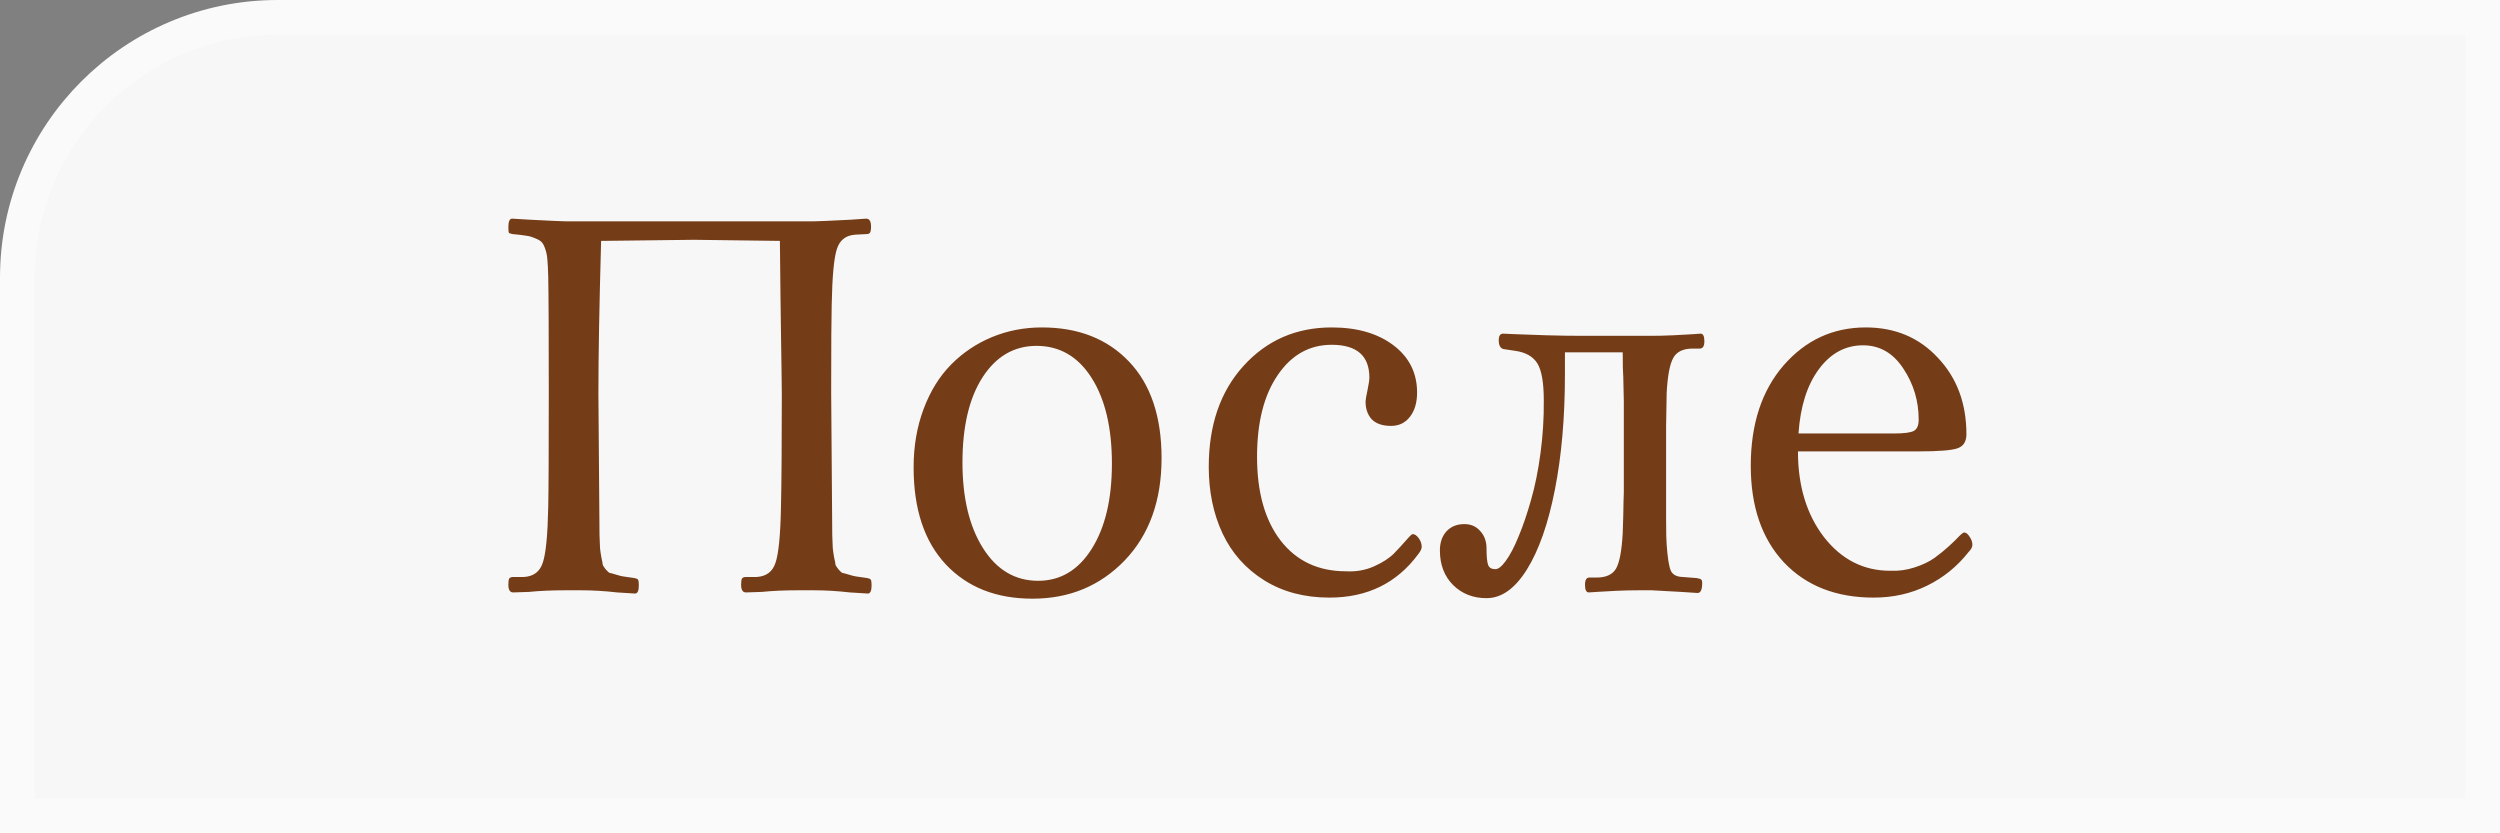
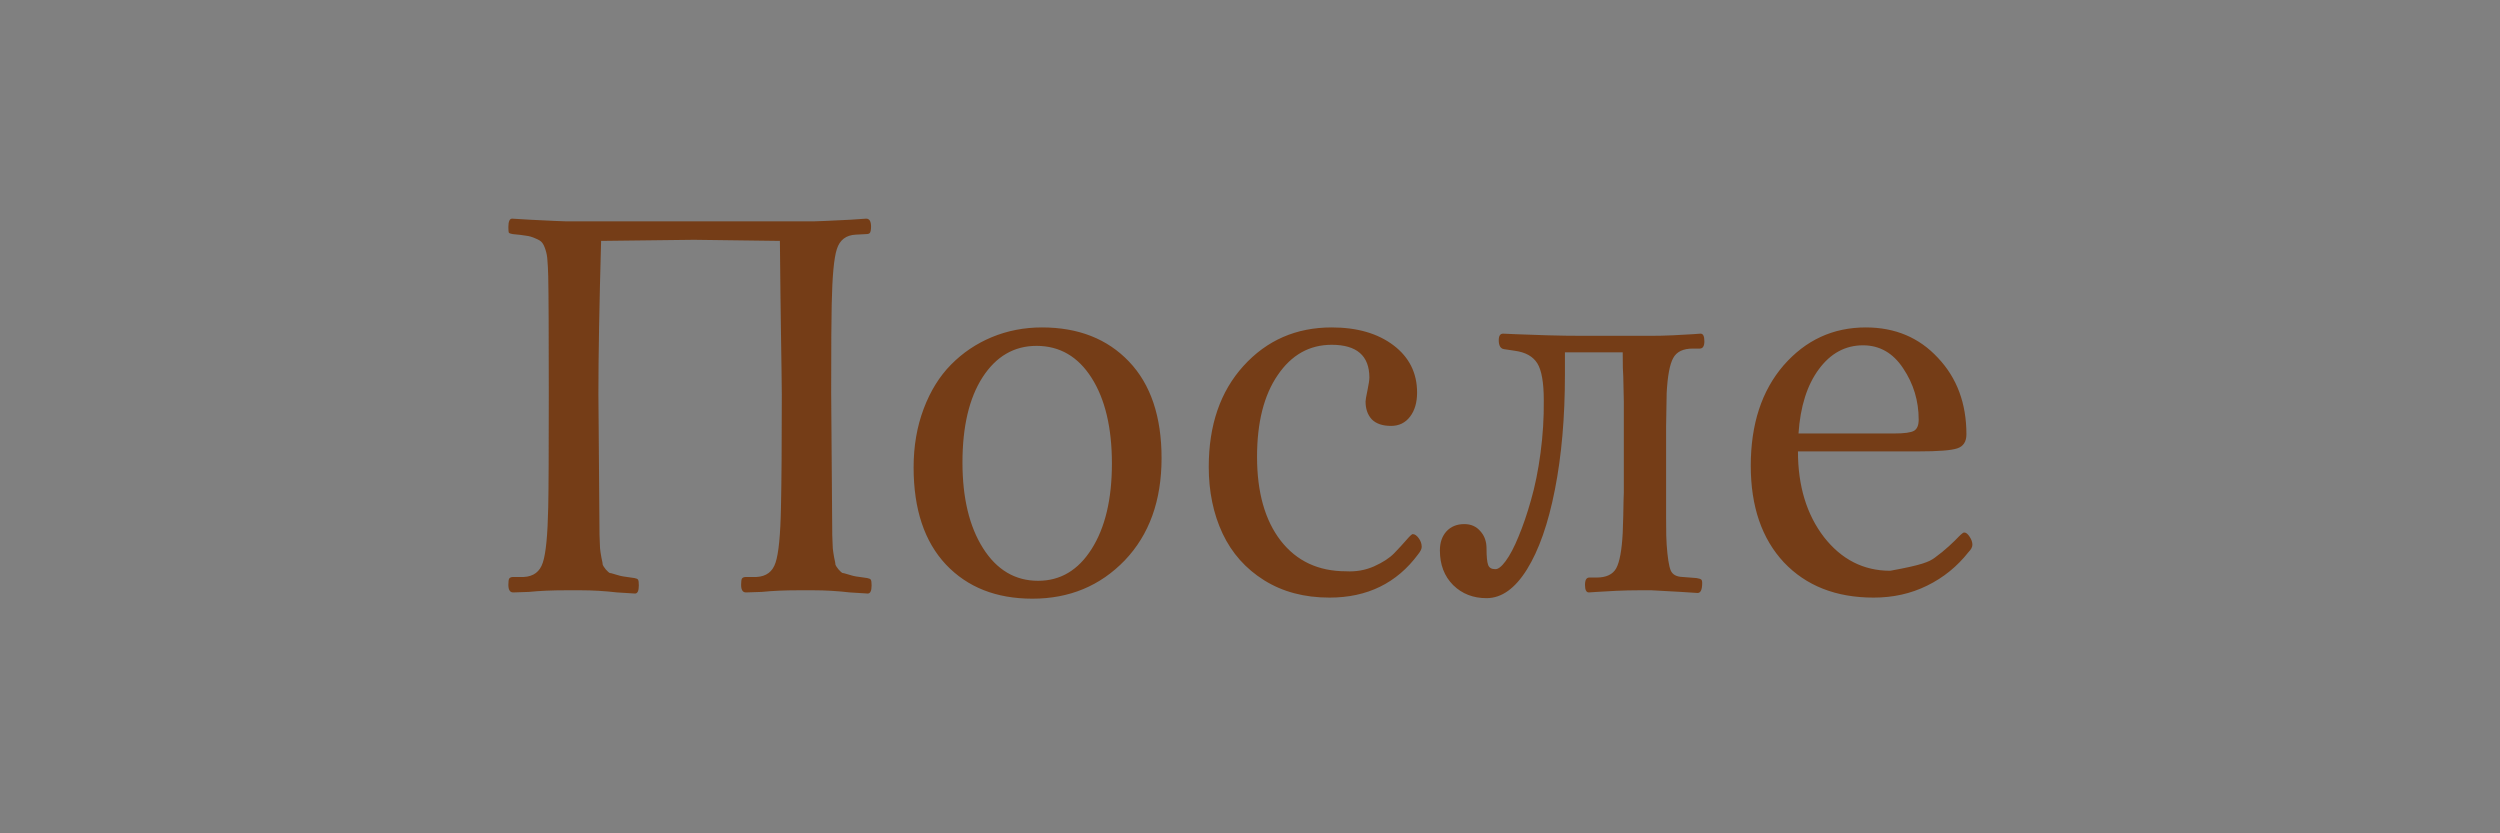
<svg xmlns="http://www.w3.org/2000/svg" width="72" height="24" viewBox="0 0 72 24" fill="none">
  <rect x="0" y="0" width="72" height="24" fill="#808080" stroke="none" />
-   <path d="M8 0.5H71.5V23.5H0.5V8C0.5 3.858 3.858 0.5 8 0.5Z" fill="#F7F7F7" stroke="#FAFAFA" />
-   <path d="M16.719 17H16.305C15.893 17 15.537 17.016 15.234 17.047L14.781 17.062C14.688 17.062 14.641 16.99 14.641 16.844C14.641 16.755 14.648 16.695 14.664 16.664C14.685 16.633 14.724 16.617 14.781 16.617H15.086C15.367 16.602 15.55 16.463 15.633 16.203C15.721 15.943 15.773 15.409 15.789 14.602C15.8 14.122 15.805 13.034 15.805 11.336C15.805 9.586 15.8 8.461 15.789 7.961C15.784 7.763 15.776 7.609 15.766 7.5C15.76 7.391 15.742 7.289 15.711 7.195C15.68 7.096 15.646 7.026 15.609 6.984C15.578 6.943 15.516 6.904 15.422 6.867C15.333 6.826 15.245 6.799 15.156 6.789C15.068 6.773 14.938 6.758 14.766 6.742C14.708 6.732 14.672 6.719 14.656 6.703C14.646 6.682 14.641 6.628 14.641 6.539C14.641 6.378 14.677 6.297 14.75 6.297L15.266 6.328C15.875 6.359 16.227 6.375 16.32 6.375H23.422C23.526 6.375 23.883 6.359 24.492 6.328L24.945 6.297C25.039 6.297 25.086 6.372 25.086 6.523C25.086 6.612 25.076 6.672 25.055 6.703C25.039 6.729 25.003 6.742 24.945 6.742L24.641 6.758C24.365 6.773 24.185 6.911 24.102 7.172C24.018 7.427 23.969 7.961 23.953 8.773C23.943 9.138 23.938 9.982 23.938 11.305C23.938 11.544 23.948 12.914 23.969 15.414C23.979 15.602 23.984 15.727 23.984 15.789C23.99 15.852 24.003 15.94 24.023 16.055C24.049 16.169 24.062 16.24 24.062 16.266C24.068 16.287 24.096 16.331 24.148 16.398C24.206 16.461 24.242 16.495 24.258 16.5C24.279 16.5 24.338 16.516 24.438 16.547C24.537 16.578 24.609 16.596 24.656 16.602C24.708 16.607 24.815 16.622 24.977 16.648C25.034 16.659 25.068 16.674 25.078 16.695C25.094 16.716 25.102 16.771 25.102 16.859C25.102 17.016 25.065 17.094 24.992 17.094L24.477 17.062C24.122 17.021 23.771 17 23.422 17H23.008C22.596 17 22.24 17.016 21.938 17.047L21.484 17.062C21.391 17.062 21.344 16.99 21.344 16.844C21.344 16.755 21.352 16.695 21.367 16.664C21.388 16.633 21.427 16.617 21.484 16.617H21.789C22.07 16.602 22.253 16.463 22.336 16.203C22.424 15.943 22.477 15.409 22.492 14.602C22.508 13.883 22.516 12.805 22.516 11.367C22.516 11.175 22.513 10.938 22.508 10.656C22.503 10.37 22.497 10.013 22.492 9.586C22.487 9.159 22.482 8.781 22.477 8.453L22.461 6.938C20.992 6.917 20.167 6.906 19.984 6.906C19.807 6.906 18.917 6.917 17.312 6.938C17.26 8.802 17.234 10.268 17.234 11.336C17.234 11.648 17.245 13.008 17.266 15.414C17.276 15.602 17.281 15.727 17.281 15.789C17.287 15.852 17.299 15.94 17.32 16.055C17.346 16.169 17.359 16.24 17.359 16.266C17.365 16.287 17.393 16.331 17.445 16.398C17.503 16.461 17.539 16.495 17.555 16.5C17.576 16.5 17.635 16.516 17.734 16.547C17.833 16.578 17.906 16.596 17.953 16.602C18.005 16.607 18.112 16.622 18.273 16.648C18.331 16.659 18.365 16.674 18.375 16.695C18.391 16.716 18.398 16.771 18.398 16.859C18.398 17.016 18.362 17.094 18.289 17.094L17.773 17.062C17.419 17.021 17.068 17 16.719 17ZM29.734 17.242C28.693 17.242 27.862 16.914 27.242 16.258C26.622 15.596 26.312 14.664 26.312 13.461C26.312 12.846 26.409 12.284 26.602 11.773C26.794 11.263 27.057 10.838 27.391 10.5C27.724 10.162 28.115 9.898 28.562 9.711C29.016 9.523 29.497 9.43 30.008 9.43C31.055 9.43 31.891 9.758 32.516 10.414C33.141 11.07 33.453 11.997 33.453 13.195C33.453 14.419 33.099 15.401 32.391 16.141C31.682 16.875 30.797 17.242 29.734 17.242ZM27.719 13.32C27.719 14.341 27.917 15.164 28.312 15.789C28.708 16.414 29.237 16.727 29.898 16.727C30.539 16.727 31.052 16.422 31.438 15.812C31.828 15.198 32.023 14.378 32.023 13.352C32.023 12.32 31.828 11.497 31.438 10.883C31.047 10.268 30.518 9.961 29.852 9.961C29.206 9.961 28.688 10.263 28.297 10.867C27.912 11.466 27.719 12.284 27.719 13.32ZM38.289 17.211C37.565 17.211 36.938 17.044 36.406 16.711C35.875 16.378 35.477 15.93 35.211 15.367C34.945 14.8 34.812 14.159 34.812 13.445C34.812 12.242 35.146 11.273 35.812 10.539C36.484 9.799 37.331 9.43 38.352 9.43C39.086 9.43 39.68 9.602 40.133 9.945C40.586 10.289 40.812 10.742 40.812 11.305C40.812 11.591 40.745 11.823 40.609 12C40.474 12.177 40.292 12.266 40.062 12.266C39.818 12.266 39.633 12.203 39.508 12.078C39.388 11.948 39.328 11.776 39.328 11.562C39.328 11.521 39.346 11.414 39.383 11.242C39.419 11.065 39.438 10.943 39.438 10.875C39.438 10.245 39.075 9.93 38.352 9.93C37.711 9.93 37.193 10.221 36.797 10.805C36.401 11.383 36.203 12.167 36.203 13.156C36.203 14.177 36.43 14.982 36.883 15.57C37.341 16.159 37.969 16.453 38.766 16.453C39.052 16.469 39.32 16.422 39.57 16.312C39.825 16.198 40.021 16.07 40.156 15.93C40.292 15.789 40.409 15.662 40.508 15.547C40.607 15.432 40.667 15.378 40.688 15.383C40.745 15.383 40.802 15.422 40.859 15.5C40.917 15.578 40.945 15.662 40.945 15.75C40.945 15.807 40.911 15.878 40.844 15.961C40.229 16.794 39.378 17.211 38.289 17.211ZM41.469 15.852C41.469 15.628 41.531 15.445 41.656 15.305C41.786 15.164 41.958 15.094 42.172 15.094C42.365 15.094 42.518 15.162 42.633 15.297C42.753 15.427 42.812 15.594 42.812 15.797C42.812 16.031 42.828 16.19 42.859 16.273C42.891 16.352 42.956 16.391 43.055 16.391C43.138 16.401 43.24 16.326 43.359 16.164C43.484 15.997 43.609 15.76 43.734 15.453C43.865 15.141 43.984 14.789 44.094 14.398C44.208 14.003 44.3 13.552 44.367 13.047C44.435 12.537 44.466 12.031 44.461 11.531C44.461 11.016 44.398 10.659 44.273 10.461C44.148 10.263 43.932 10.143 43.625 10.102L43.312 10.055C43.214 10.039 43.164 9.953 43.164 9.797C43.164 9.672 43.206 9.609 43.289 9.609C43.31 9.609 43.432 9.615 43.656 9.625C43.88 9.635 44.175 9.646 44.539 9.656C44.904 9.667 45.266 9.672 45.625 9.672H47.516C47.734 9.672 47.958 9.667 48.188 9.656C48.422 9.646 48.609 9.635 48.75 9.625C48.891 9.615 48.966 9.609 48.977 9.609C49.05 9.609 49.086 9.682 49.086 9.828C49.086 9.969 49.042 10.039 48.953 10.039H48.75C48.474 10.039 48.286 10.13 48.188 10.312C48.089 10.49 48.026 10.825 48 11.32L47.984 12.266V14.953C47.984 15.338 47.99 15.583 48 15.688C48.026 16.057 48.065 16.305 48.117 16.43C48.169 16.549 48.284 16.612 48.461 16.617L48.859 16.648C48.927 16.659 48.971 16.672 48.992 16.688C49.013 16.703 49.023 16.737 49.023 16.789C49.023 16.982 48.979 17.078 48.891 17.078L48.414 17.047L47.562 17H47.211C46.992 17 46.768 17.005 46.539 17.016C46.31 17.026 46.125 17.037 45.984 17.047C45.844 17.057 45.768 17.062 45.758 17.062C45.685 17.062 45.648 16.99 45.648 16.844C45.648 16.703 45.69 16.633 45.773 16.633H45.984C46.26 16.633 46.448 16.544 46.547 16.367C46.646 16.185 46.708 15.846 46.734 15.352C46.74 15.2 46.745 15.034 46.75 14.852C46.755 14.664 46.758 14.521 46.758 14.422C46.763 14.318 46.766 14.24 46.766 14.188V11.562L46.75 10.844C46.74 10.74 46.734 10.508 46.734 10.148H45.07V10.789C45.07 12.018 44.974 13.122 44.781 14.102C44.589 15.081 44.32 15.846 43.977 16.398C43.633 16.951 43.245 17.227 42.812 17.227C42.427 17.227 42.107 17.102 41.852 16.852C41.596 16.596 41.469 16.263 41.469 15.852ZM50.422 13.414C50.422 12.216 50.737 11.253 51.367 10.523C52.003 9.794 52.792 9.43 53.734 9.43C54.578 9.43 55.271 9.721 55.812 10.305C56.359 10.883 56.633 11.617 56.633 12.508C56.633 12.721 56.544 12.857 56.367 12.914C56.195 12.971 55.825 13 55.258 13H51.781C51.781 13.995 52.031 14.818 52.531 15.469C53.036 16.115 53.672 16.438 54.438 16.438C54.677 16.448 54.909 16.417 55.133 16.344C55.362 16.271 55.555 16.18 55.711 16.07C55.867 15.956 56.005 15.844 56.125 15.734C56.25 15.62 56.349 15.523 56.422 15.445C56.5 15.367 56.55 15.331 56.57 15.336C56.622 15.336 56.675 15.378 56.727 15.461C56.779 15.539 56.805 15.615 56.805 15.688C56.805 15.755 56.768 15.825 56.695 15.898C56.367 16.315 55.969 16.638 55.5 16.867C55.036 17.096 54.523 17.211 53.961 17.211C52.878 17.211 52.016 16.872 51.375 16.195C50.74 15.513 50.422 14.586 50.422 13.414ZM51.797 12.484H54.555C54.846 12.484 55.036 12.458 55.125 12.406C55.214 12.354 55.258 12.247 55.258 12.086C55.258 11.544 55.109 11.052 54.812 10.609C54.521 10.167 54.135 9.945 53.656 9.945C53.146 9.945 52.721 10.175 52.383 10.633C52.044 11.091 51.849 11.708 51.797 12.484Z" fill="#753D17" />
+   <path d="M16.719 17H16.305C15.893 17 15.537 17.016 15.234 17.047L14.781 17.062C14.688 17.062 14.641 16.99 14.641 16.844C14.641 16.755 14.648 16.695 14.664 16.664C14.685 16.633 14.724 16.617 14.781 16.617H15.086C15.367 16.602 15.55 16.463 15.633 16.203C15.721 15.943 15.773 15.409 15.789 14.602C15.8 14.122 15.805 13.034 15.805 11.336C15.805 9.586 15.8 8.461 15.789 7.961C15.784 7.763 15.776 7.609 15.766 7.5C15.76 7.391 15.742 7.289 15.711 7.195C15.68 7.096 15.646 7.026 15.609 6.984C15.578 6.943 15.516 6.904 15.422 6.867C15.333 6.826 15.245 6.799 15.156 6.789C15.068 6.773 14.938 6.758 14.766 6.742C14.708 6.732 14.672 6.719 14.656 6.703C14.646 6.682 14.641 6.628 14.641 6.539C14.641 6.378 14.677 6.297 14.75 6.297L15.266 6.328C15.875 6.359 16.227 6.375 16.32 6.375H23.422C23.526 6.375 23.883 6.359 24.492 6.328L24.945 6.297C25.039 6.297 25.086 6.372 25.086 6.523C25.086 6.612 25.076 6.672 25.055 6.703C25.039 6.729 25.003 6.742 24.945 6.742L24.641 6.758C24.365 6.773 24.185 6.911 24.102 7.172C24.018 7.427 23.969 7.961 23.953 8.773C23.943 9.138 23.938 9.982 23.938 11.305C23.938 11.544 23.948 12.914 23.969 15.414C23.979 15.602 23.984 15.727 23.984 15.789C23.99 15.852 24.003 15.94 24.023 16.055C24.049 16.169 24.062 16.24 24.062 16.266C24.068 16.287 24.096 16.331 24.148 16.398C24.206 16.461 24.242 16.495 24.258 16.5C24.279 16.5 24.338 16.516 24.438 16.547C24.537 16.578 24.609 16.596 24.656 16.602C24.708 16.607 24.815 16.622 24.977 16.648C25.034 16.659 25.068 16.674 25.078 16.695C25.094 16.716 25.102 16.771 25.102 16.859C25.102 17.016 25.065 17.094 24.992 17.094L24.477 17.062C24.122 17.021 23.771 17 23.422 17H23.008C22.596 17 22.24 17.016 21.938 17.047L21.484 17.062C21.391 17.062 21.344 16.99 21.344 16.844C21.344 16.755 21.352 16.695 21.367 16.664C21.388 16.633 21.427 16.617 21.484 16.617H21.789C22.07 16.602 22.253 16.463 22.336 16.203C22.424 15.943 22.477 15.409 22.492 14.602C22.508 13.883 22.516 12.805 22.516 11.367C22.516 11.175 22.513 10.938 22.508 10.656C22.503 10.37 22.497 10.013 22.492 9.586C22.487 9.159 22.482 8.781 22.477 8.453L22.461 6.938C20.992 6.917 20.167 6.906 19.984 6.906C19.807 6.906 18.917 6.917 17.312 6.938C17.26 8.802 17.234 10.268 17.234 11.336C17.234 11.648 17.245 13.008 17.266 15.414C17.276 15.602 17.281 15.727 17.281 15.789C17.287 15.852 17.299 15.94 17.32 16.055C17.346 16.169 17.359 16.24 17.359 16.266C17.365 16.287 17.393 16.331 17.445 16.398C17.503 16.461 17.539 16.495 17.555 16.5C17.576 16.5 17.635 16.516 17.734 16.547C17.833 16.578 17.906 16.596 17.953 16.602C18.005 16.607 18.112 16.622 18.273 16.648C18.331 16.659 18.365 16.674 18.375 16.695C18.391 16.716 18.398 16.771 18.398 16.859C18.398 17.016 18.362 17.094 18.289 17.094L17.773 17.062C17.419 17.021 17.068 17 16.719 17ZM29.734 17.242C28.693 17.242 27.862 16.914 27.242 16.258C26.622 15.596 26.312 14.664 26.312 13.461C26.312 12.846 26.409 12.284 26.602 11.773C26.794 11.263 27.057 10.838 27.391 10.5C27.724 10.162 28.115 9.898 28.562 9.711C29.016 9.523 29.497 9.43 30.008 9.43C31.055 9.43 31.891 9.758 32.516 10.414C33.141 11.07 33.453 11.997 33.453 13.195C33.453 14.419 33.099 15.401 32.391 16.141C31.682 16.875 30.797 17.242 29.734 17.242ZM27.719 13.32C27.719 14.341 27.917 15.164 28.312 15.789C28.708 16.414 29.237 16.727 29.898 16.727C30.539 16.727 31.052 16.422 31.438 15.812C31.828 15.198 32.023 14.378 32.023 13.352C32.023 12.32 31.828 11.497 31.438 10.883C31.047 10.268 30.518 9.961 29.852 9.961C29.206 9.961 28.688 10.263 28.297 10.867C27.912 11.466 27.719 12.284 27.719 13.32ZM38.289 17.211C37.565 17.211 36.938 17.044 36.406 16.711C35.875 16.378 35.477 15.93 35.211 15.367C34.945 14.8 34.812 14.159 34.812 13.445C34.812 12.242 35.146 11.273 35.812 10.539C36.484 9.799 37.331 9.43 38.352 9.43C39.086 9.43 39.68 9.602 40.133 9.945C40.586 10.289 40.812 10.742 40.812 11.305C40.812 11.591 40.745 11.823 40.609 12C40.474 12.177 40.292 12.266 40.062 12.266C39.818 12.266 39.633 12.203 39.508 12.078C39.388 11.948 39.328 11.776 39.328 11.562C39.328 11.521 39.346 11.414 39.383 11.242C39.419 11.065 39.438 10.943 39.438 10.875C39.438 10.245 39.075 9.93 38.352 9.93C37.711 9.93 37.193 10.221 36.797 10.805C36.401 11.383 36.203 12.167 36.203 13.156C36.203 14.177 36.43 14.982 36.883 15.57C37.341 16.159 37.969 16.453 38.766 16.453C39.052 16.469 39.32 16.422 39.57 16.312C39.825 16.198 40.021 16.07 40.156 15.93C40.292 15.789 40.409 15.662 40.508 15.547C40.607 15.432 40.667 15.378 40.688 15.383C40.745 15.383 40.802 15.422 40.859 15.5C40.917 15.578 40.945 15.662 40.945 15.75C40.945 15.807 40.911 15.878 40.844 15.961C40.229 16.794 39.378 17.211 38.289 17.211ZM41.469 15.852C41.469 15.628 41.531 15.445 41.656 15.305C41.786 15.164 41.958 15.094 42.172 15.094C42.365 15.094 42.518 15.162 42.633 15.297C42.753 15.427 42.812 15.594 42.812 15.797C42.812 16.031 42.828 16.19 42.859 16.273C42.891 16.352 42.956 16.391 43.055 16.391C43.138 16.401 43.24 16.326 43.359 16.164C43.484 15.997 43.609 15.76 43.734 15.453C43.865 15.141 43.984 14.789 44.094 14.398C44.208 14.003 44.3 13.552 44.367 13.047C44.435 12.537 44.466 12.031 44.461 11.531C44.461 11.016 44.398 10.659 44.273 10.461C44.148 10.263 43.932 10.143 43.625 10.102L43.312 10.055C43.214 10.039 43.164 9.953 43.164 9.797C43.164 9.672 43.206 9.609 43.289 9.609C43.31 9.609 43.432 9.615 43.656 9.625C43.88 9.635 44.175 9.646 44.539 9.656C44.904 9.667 45.266 9.672 45.625 9.672H47.516C47.734 9.672 47.958 9.667 48.188 9.656C48.422 9.646 48.609 9.635 48.75 9.625C48.891 9.615 48.966 9.609 48.977 9.609C49.05 9.609 49.086 9.682 49.086 9.828C49.086 9.969 49.042 10.039 48.953 10.039H48.75C48.474 10.039 48.286 10.13 48.188 10.312C48.089 10.49 48.026 10.825 48 11.32L47.984 12.266V14.953C47.984 15.338 47.99 15.583 48 15.688C48.026 16.057 48.065 16.305 48.117 16.43C48.169 16.549 48.284 16.612 48.461 16.617L48.859 16.648C48.927 16.659 48.971 16.672 48.992 16.688C49.013 16.703 49.023 16.737 49.023 16.789C49.023 16.982 48.979 17.078 48.891 17.078L48.414 17.047L47.562 17H47.211C46.992 17 46.768 17.005 46.539 17.016C46.31 17.026 46.125 17.037 45.984 17.047C45.844 17.057 45.768 17.062 45.758 17.062C45.685 17.062 45.648 16.99 45.648 16.844C45.648 16.703 45.69 16.633 45.773 16.633H45.984C46.26 16.633 46.448 16.544 46.547 16.367C46.646 16.185 46.708 15.846 46.734 15.352C46.74 15.2 46.745 15.034 46.75 14.852C46.755 14.664 46.758 14.521 46.758 14.422C46.763 14.318 46.766 14.24 46.766 14.188V11.562L46.75 10.844C46.74 10.74 46.734 10.508 46.734 10.148H45.07V10.789C45.07 12.018 44.974 13.122 44.781 14.102C44.589 15.081 44.32 15.846 43.977 16.398C43.633 16.951 43.245 17.227 42.812 17.227C42.427 17.227 42.107 17.102 41.852 16.852C41.596 16.596 41.469 16.263 41.469 15.852ZM50.422 13.414C50.422 12.216 50.737 11.253 51.367 10.523C52.003 9.794 52.792 9.43 53.734 9.43C54.578 9.43 55.271 9.721 55.812 10.305C56.359 10.883 56.633 11.617 56.633 12.508C56.633 12.721 56.544 12.857 56.367 12.914C56.195 12.971 55.825 13 55.258 13H51.781C51.781 13.995 52.031 14.818 52.531 15.469C53.036 16.115 53.672 16.438 54.438 16.438C55.362 16.271 55.555 16.18 55.711 16.07C55.867 15.956 56.005 15.844 56.125 15.734C56.25 15.62 56.349 15.523 56.422 15.445C56.5 15.367 56.55 15.331 56.57 15.336C56.622 15.336 56.675 15.378 56.727 15.461C56.779 15.539 56.805 15.615 56.805 15.688C56.805 15.755 56.768 15.825 56.695 15.898C56.367 16.315 55.969 16.638 55.5 16.867C55.036 17.096 54.523 17.211 53.961 17.211C52.878 17.211 52.016 16.872 51.375 16.195C50.74 15.513 50.422 14.586 50.422 13.414ZM51.797 12.484H54.555C54.846 12.484 55.036 12.458 55.125 12.406C55.214 12.354 55.258 12.247 55.258 12.086C55.258 11.544 55.109 11.052 54.812 10.609C54.521 10.167 54.135 9.945 53.656 9.945C53.146 9.945 52.721 10.175 52.383 10.633C52.044 11.091 51.849 11.708 51.797 12.484Z" fill="#753D17" />
</svg>